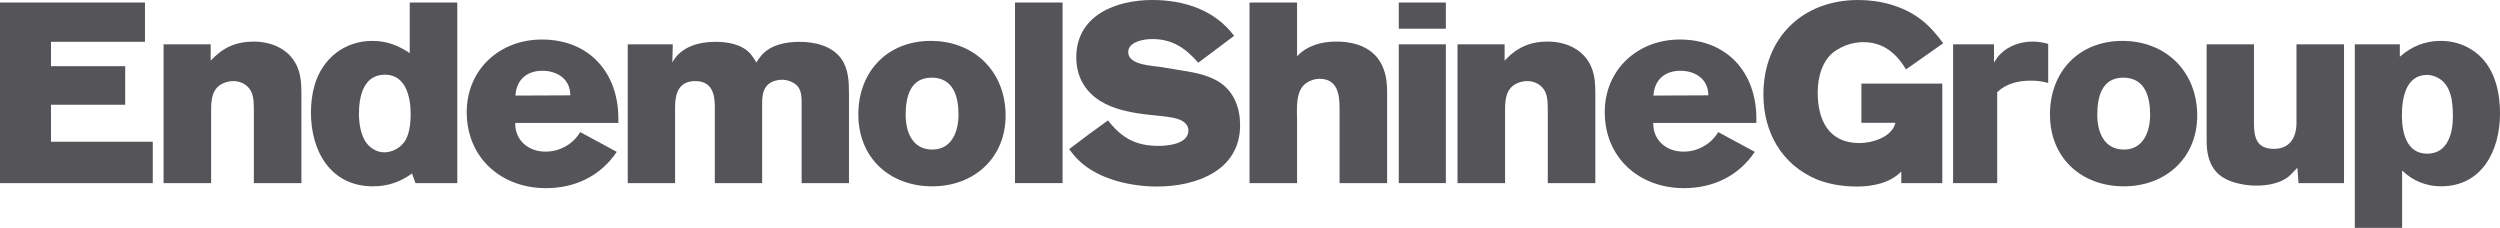
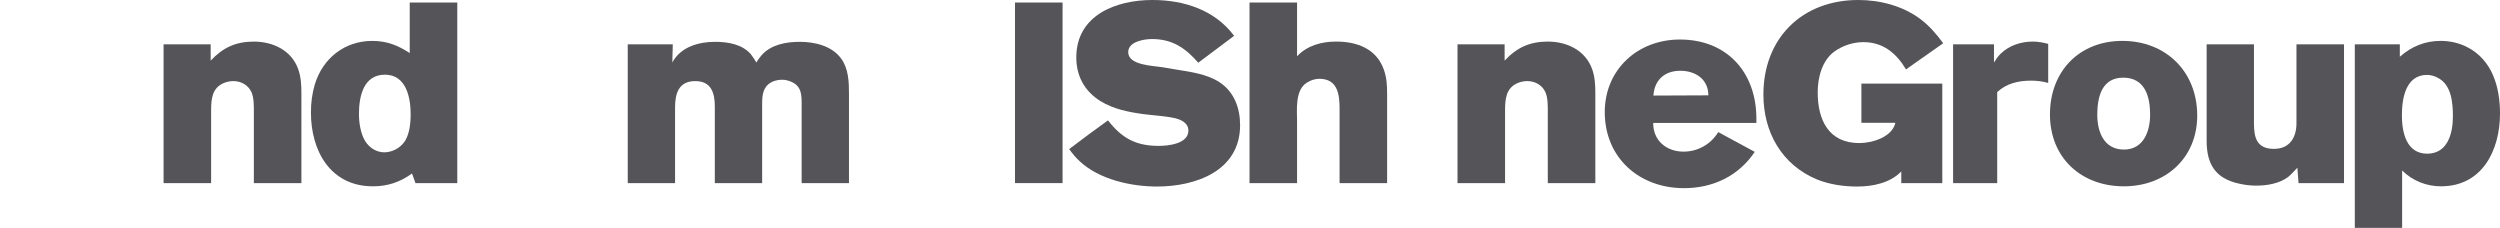
<svg xmlns="http://www.w3.org/2000/svg" xmlns:ns1="http://www.inkscape.org/namespaces/inkscape" xmlns:ns2="http://sodipodi.sourceforge.net/DTD/sodipodi-0.dtd" width="643.061" height="58.618" id="svg2" version="1.1" ns1:version="0.48.4 r9939" ns2:docname="New document 1">
  <defs id="defs4" />
  <ns2:namedview id="base" pagecolor="#ffffff" bordercolor="#666666" borderopacity="1.0" ns1:pageopacity="0.0" ns1:pageshadow="2" ns1:zoom="1.4" ns1:cx="425.75708" ns1:cy="-78.54806" ns1:document-units="px" ns1:current-layer="layer1" showgrid="false" fit-margin-top="0" fit-margin-left="0" fit-margin-right="0" fit-margin-bottom="0" ns1:window-width="1366" ns1:window-height="706" ns1:window-x="-8" ns1:window-y="-8" ns1:window-maximized="1" />
  <g ns1:label="Layer 1" ns1:groupmode="layer" id="layer1" transform="translate(240.816,-252.339)">
-     <path id="path6865" d="m -240.816,299.438 0,-46.45 37.29,0 0,10.107 -24.175,0 0,6.265 19.092,0 0,9.927 -19.092,0 0,9.512 26.182,0 0,10.64 z m 0,0" style="fill:#545459;fill-opacity:1;fill-rule:nonzero;stroke:none" ns1:connector-curvature="0" />
    <path id="path6867" d="m -175.519,299.438 0,-18.14 c 0,-1.597 0.059,-3.843 -0.649,-5.322 -0.83,-1.772 -2.661,-2.778 -4.609,-2.778 -0.825,0 -1.714,0.181 -2.422,0.474 -3.076,1.24 -3.311,4.199 -3.311,7.036 l 0,18.73 -12.231,0 0,-35.693 12.114,0 0,4.194 c 3.13,-3.364 6.499,-4.902 11.108,-4.902 4.907,0 9.692,2.246 11.406,7.09 0.708,1.953 0.825,4.077 0.825,6.147 l 0,23.164 z m 0,0" style="fill:#545459;fill-opacity:1;fill-rule:nonzero;stroke:none" ns1:connector-curvature="0" />
    <path id="path6869" d="m -133.946,299.438 -0.889,-2.48 c -3.071,2.246 -6.323,3.306 -10.044,3.306 -10.991,0 -15.957,-9.16 -15.957,-18.965 0,-2.485 0.298,-4.907 1.006,-7.271 2.065,-6.738 7.681,-11.167 14.771,-11.167 3.726,0 6.562,1.118 9.634,3.13 l 0,-13.003 12.231,0 0,46.45 z m -14.541,-17.788 c 0,2.246 0.415,5.024 1.597,6.973 1.064,1.714 2.896,2.896 4.907,2.896 1.89,0 3.838,-0.942 5.024,-2.48 1.475,-1.831 1.772,-5.024 1.772,-7.329 0,-4.253 -1.123,-10.161 -6.621,-10.161 -5.557,0 -6.68,5.674 -6.68,10.103" style="fill:#545459;fill-opacity:1;fill-rule:nonzero;stroke:none" ns1:connector-curvature="0" />
-     <path id="path6871" d="m -82.174,291.401 c -4.194,6.265 -10.815,9.336 -18.198,9.336 -11.523,0 -20.391,-7.803 -20.391,-19.561 0,-10.991 8.511,-18.672 19.326,-18.672 12.173,0 19.678,8.506 19.678,20.327 l 0,1.123 -26.533,0 c -0.059,4.551 3.428,7.388 7.798,7.388 3.667,0 7.036,-1.895 8.926,-5.024 z m -26.06,-14.478 14.121,-0.059 c 0,-4.141 -3.306,-6.323 -7.207,-6.323 -4.019,0 -6.68,2.363 -6.914,6.382" style="fill:#545459;fill-opacity:1;fill-rule:nonzero;stroke:none" ns1:connector-curvature="0" />
    <path id="path6873" d="m -34.615,299.438 0,-20.034 c 0,-2.539 0.059,-4.844 -2.656,-6.025 -0.771,-0.356 -1.597,-0.532 -2.422,-0.532 -1.187,0 -2.485,0.352 -3.433,1.123 -1.714,1.416 -1.65,3.721 -1.65,5.732 l 0,19.736 -12.173,0 0,-19.678 c 0,-3.486 -0.889,-6.562 -5.024,-6.562 -4.194,0 -5.2,3.076 -5.2,6.738 l 0,19.502 -12.173,0 0,-35.693 11.582,0 -0.117,4.668 c 2.124,-4.019 6.792,-5.317 10.991,-5.317 3.247,0 6.914,0.591 9.16,3.13 0.527,0.649 1.001,1.421 1.475,2.188 0.356,-0.649 0.83,-1.24 1.299,-1.831 2.427,-2.778 6.323,-3.486 9.81,-3.486 3.901,0 8.276,1.006 10.698,4.312 1.89,2.603 2.007,5.972 2.007,9.043 l 0,22.988 z m 0,0" style="fill:#545459;fill-opacity:1;fill-rule:nonzero;stroke:none" ns1:connector-curvature="0" />
-     <path id="path6875" d="m -20.03,281.768 c 0,-11.05 7.505,-18.911 18.618,-18.911 11.226,0 19.263,7.92 19.263,19.209 0,10.928 -8.154,18.198 -18.853,18.198 -10.991,0 -19.028,-7.329 -19.028,-18.496 m 12.173,0.117 c 0,4.375 1.714,8.926 6.855,8.926 5.024,0 6.738,-4.668 6.738,-8.984 0,-4.609 -1.299,-9.512 -6.914,-9.512 -5.557,0 -6.68,5.02 -6.68,9.57" style="fill:#545459;fill-opacity:1;fill-rule:nonzero;stroke:none" ns1:connector-curvature="0" />
    <path id="path6877" d="m 20.268,252.988 12.231,0 0,46.45 -12.231,0 z m 0,0" style="fill:#545459;fill-opacity:1;fill-rule:nonzero;stroke:none" ns1:connector-curvature="0" />
    <path id="path6879" d="m 36.976,293.882 c -1.06,-0.947 -1.948,-2.07 -2.773,-3.193 3.306,-2.539 6.616,-4.961 9.985,-7.383 3.545,4.551 7.148,6.558 12.998,6.558 2.544,0 7.686,-0.532 7.686,-3.96 0,-1.533 -1.24,-2.422 -2.544,-2.896 -1.831,-0.708 -6.675,-1.006 -8.921,-1.299 -3.901,-0.532 -7.803,-1.299 -11.167,-3.369 -4.077,-2.539 -6.206,-6.44 -6.206,-11.226 0,-10.874 10.22,-14.775 19.561,-14.775 8.096,0 16.069,2.539 21.035,9.219 l -9.219,6.914 c -3.311,-3.784 -6.68,-6.089 -11.88,-6.089 -2.065,0 -6.143,0.649 -6.143,3.369 0,3.428 6.499,3.486 8.921,3.901 l 3.135,0.532 c 3.901,0.649 7.979,1.123 11.348,3.252 3.838,2.48 5.376,6.675 5.376,11.108 0,11.758 -11.406,15.776 -21.392,15.776 -6.68,0 -14.834,-1.831 -19.8,-6.44" style="fill:#545459;fill-opacity:1;fill-rule:nonzero;stroke:none" ns1:connector-curvature="0" />
    <path id="path6881" d="m 103.754,299.438 0,-19.209 c 0,-3.662 -0.532,-7.622 -5.2,-7.622 -1.064,0 -2.188,0.356 -3.135,0.947 -3.188,1.89 -2.598,7.031 -2.598,10.161 l 0,15.723 -12.231,0 0,-46.45 12.231,0 0,13.828 c 2.598,-2.778 6.323,-3.784 10.044,-3.784 5.381,0 10.405,1.836 12.295,7.271 0.708,2.012 0.825,3.96 0.825,6.089 l 0,23.047 z m 0,0" style="fill:#545459;fill-opacity:1;fill-rule:nonzero;stroke:none" ns1:connector-curvature="0" />
-     <path id="path6883" d="m 118.983,252.988 12.109,0 0,6.738 -12.109,0 z m 0,10.757 12.109,0 0,35.693 -12.109,0 z m 0,0" style="fill:#545459;fill-opacity:1;fill-rule:nonzero;stroke:none" ns1:connector-curvature="0" />
    <path id="path6885" d="m 157.313,299.438 0,-18.145 c 0,-1.597 0.064,-3.838 -0.649,-5.317 -0.825,-1.772 -2.656,-2.778 -4.609,-2.778 -0.825,0 -1.714,0.176 -2.422,0.474 -3.071,1.24 -3.311,4.194 -3.311,7.031 l 0,18.735 -12.231,0 0,-35.693 12.114,0 0,4.194 c 3.13,-3.369 6.499,-4.907 11.108,-4.907 4.907,0 9.692,2.246 11.406,7.095 0.708,1.948 0.825,4.077 0.825,6.143 l 0,23.169 z m 0,0" style="fill:#545459;fill-opacity:1;fill-rule:nonzero;stroke:none" ns1:connector-curvature="0" />
    <path id="path6887" d="m 210.551,291.401 c -4.194,6.265 -10.811,9.336 -18.198,9.336 -11.523,0 -20.386,-7.803 -20.386,-19.561 0,-10.991 8.506,-18.672 19.321,-18.672 12.173,0 19.678,8.506 19.678,20.327 l 0,1.123 -26.533,0 c -0.059,4.551 3.428,7.388 7.803,7.388 3.662,0 7.031,-1.895 8.921,-5.024 z m -26.06,-14.478 14.126,-0.059 c 0,-4.141 -3.311,-6.323 -7.212,-6.323 -4.019,0 -6.675,2.363 -6.914,6.382" style="fill:#545459;fill-opacity:1;fill-rule:nonzero;stroke:none" ns1:connector-curvature="0" />
    <path id="path6889" d="m 226.625,298.525 c -9.155,-3.765 -13.853,-12.227 -13.853,-21.846 0,-14.546 9.971,-24.341 24.399,-24.341 5.62,0 11.416,1.509 15.938,4.868 2.319,1.738 4.229,3.94 5.908,6.26 l -9.561,6.724 c -2.49,-4.175 -5.908,-7.012 -10.952,-7.012 -2.666,0 -5.273,0.869 -7.417,2.373 -3.247,2.319 -4.346,6.782 -4.346,10.547 0,7.07 2.778,13.042 10.718,13.042 3.306,0 8.403,-1.509 9.272,-5.22 l -8.75,0 0,-10.083 20.806,0 0,25.605 -10.547,0 0,-3.003 c -2.896,3.013 -7.417,3.882 -11.416,3.882 -3.359,0 -7.012,-0.522 -10.2,-1.797" style="fill:#545459;fill-opacity:1;fill-rule:nonzero;stroke:none" ns1:connector-curvature="0" />
    <path id="path6891" d="m 261.566,299.438 0,-35.693 10.518,0 0,4.668 c 0.532,-0.825 1.064,-1.655 1.772,-2.305 2.188,-2.129 5.259,-3.076 8.218,-3.076 1.357,0 2.656,0.239 3.955,0.596 l 0,10.044 c -1.475,-0.415 -2.954,-0.591 -4.429,-0.591 -3.193,0 -6.323,0.708 -8.687,2.954 l 0,23.403 z m 0,0" style="fill:#545459;fill-opacity:1;fill-rule:nonzero;stroke:none" ns1:connector-curvature="0" />
    <path id="path6893" d="m 286.483,281.768 c 0,-11.05 7.505,-18.911 18.618,-18.911 11.226,0 19.263,7.92 19.263,19.209 0,10.928 -8.154,18.198 -18.853,18.198 -10.991,0 -19.028,-7.329 -19.028,-18.496 m 12.173,0.117 c 0,4.375 1.714,8.926 6.855,8.926 5.024,0 6.738,-4.668 6.738,-8.984 0,-4.609 -1.299,-9.512 -6.914,-9.512 -5.557,0 -6.68,5.02 -6.68,9.57" style="fill:#545459;fill-opacity:1;fill-rule:nonzero;stroke:none" ns1:connector-curvature="0" />
    <path id="path6895" d="m 350.424,299.438 -0.298,-3.96 c -0.767,0.767 -1.475,1.655 -2.363,2.363 -2.246,1.714 -5.435,2.246 -8.213,2.246 -1.538,0 -3.013,-0.181 -4.492,-0.532 -6.025,-1.304 -8.271,-5.024 -8.271,-10.991 l 0,-24.819 12.173,0 0,20.327 c 0,3.662 0.708,6.558 5.142,6.558 4.077,0 5.791,-2.954 5.791,-6.616 l 0,-20.269 12.231,0 0,35.693 z m 0,0" style="fill:#545459;fill-opacity:1;fill-rule:nonzero;stroke:none" ns1:connector-curvature="0" />
    <path id="path6897" d="m 364.896,310.957 0,-47.212 11.582,0 0,3.188 c 3.013,-2.656 6.499,-4.077 10.522,-4.077 2.363,0 4.727,0.532 6.792,1.597 6.504,3.311 8.452,10.342 8.452,17.075 0,9.458 -4.551,18.735 -15.186,18.735 -3.726,0 -7.329,-1.416 -9.99,-4.077 l 0,14.771 z m 12.114,-28.955 c 0,4.316 1.123,9.868 6.504,9.868 5.317,0 6.616,-5.317 6.616,-9.57 0,-3.545 -0.356,-8.218 -3.96,-9.99 -0.767,-0.41 -1.772,-0.708 -2.656,-0.708 -5.557,0 -6.504,6.089 -6.504,10.4" style="fill:#545459;fill-opacity:1;fill-rule:nonzero;stroke:none" ns1:connector-curvature="0" />
  </g>
</svg>